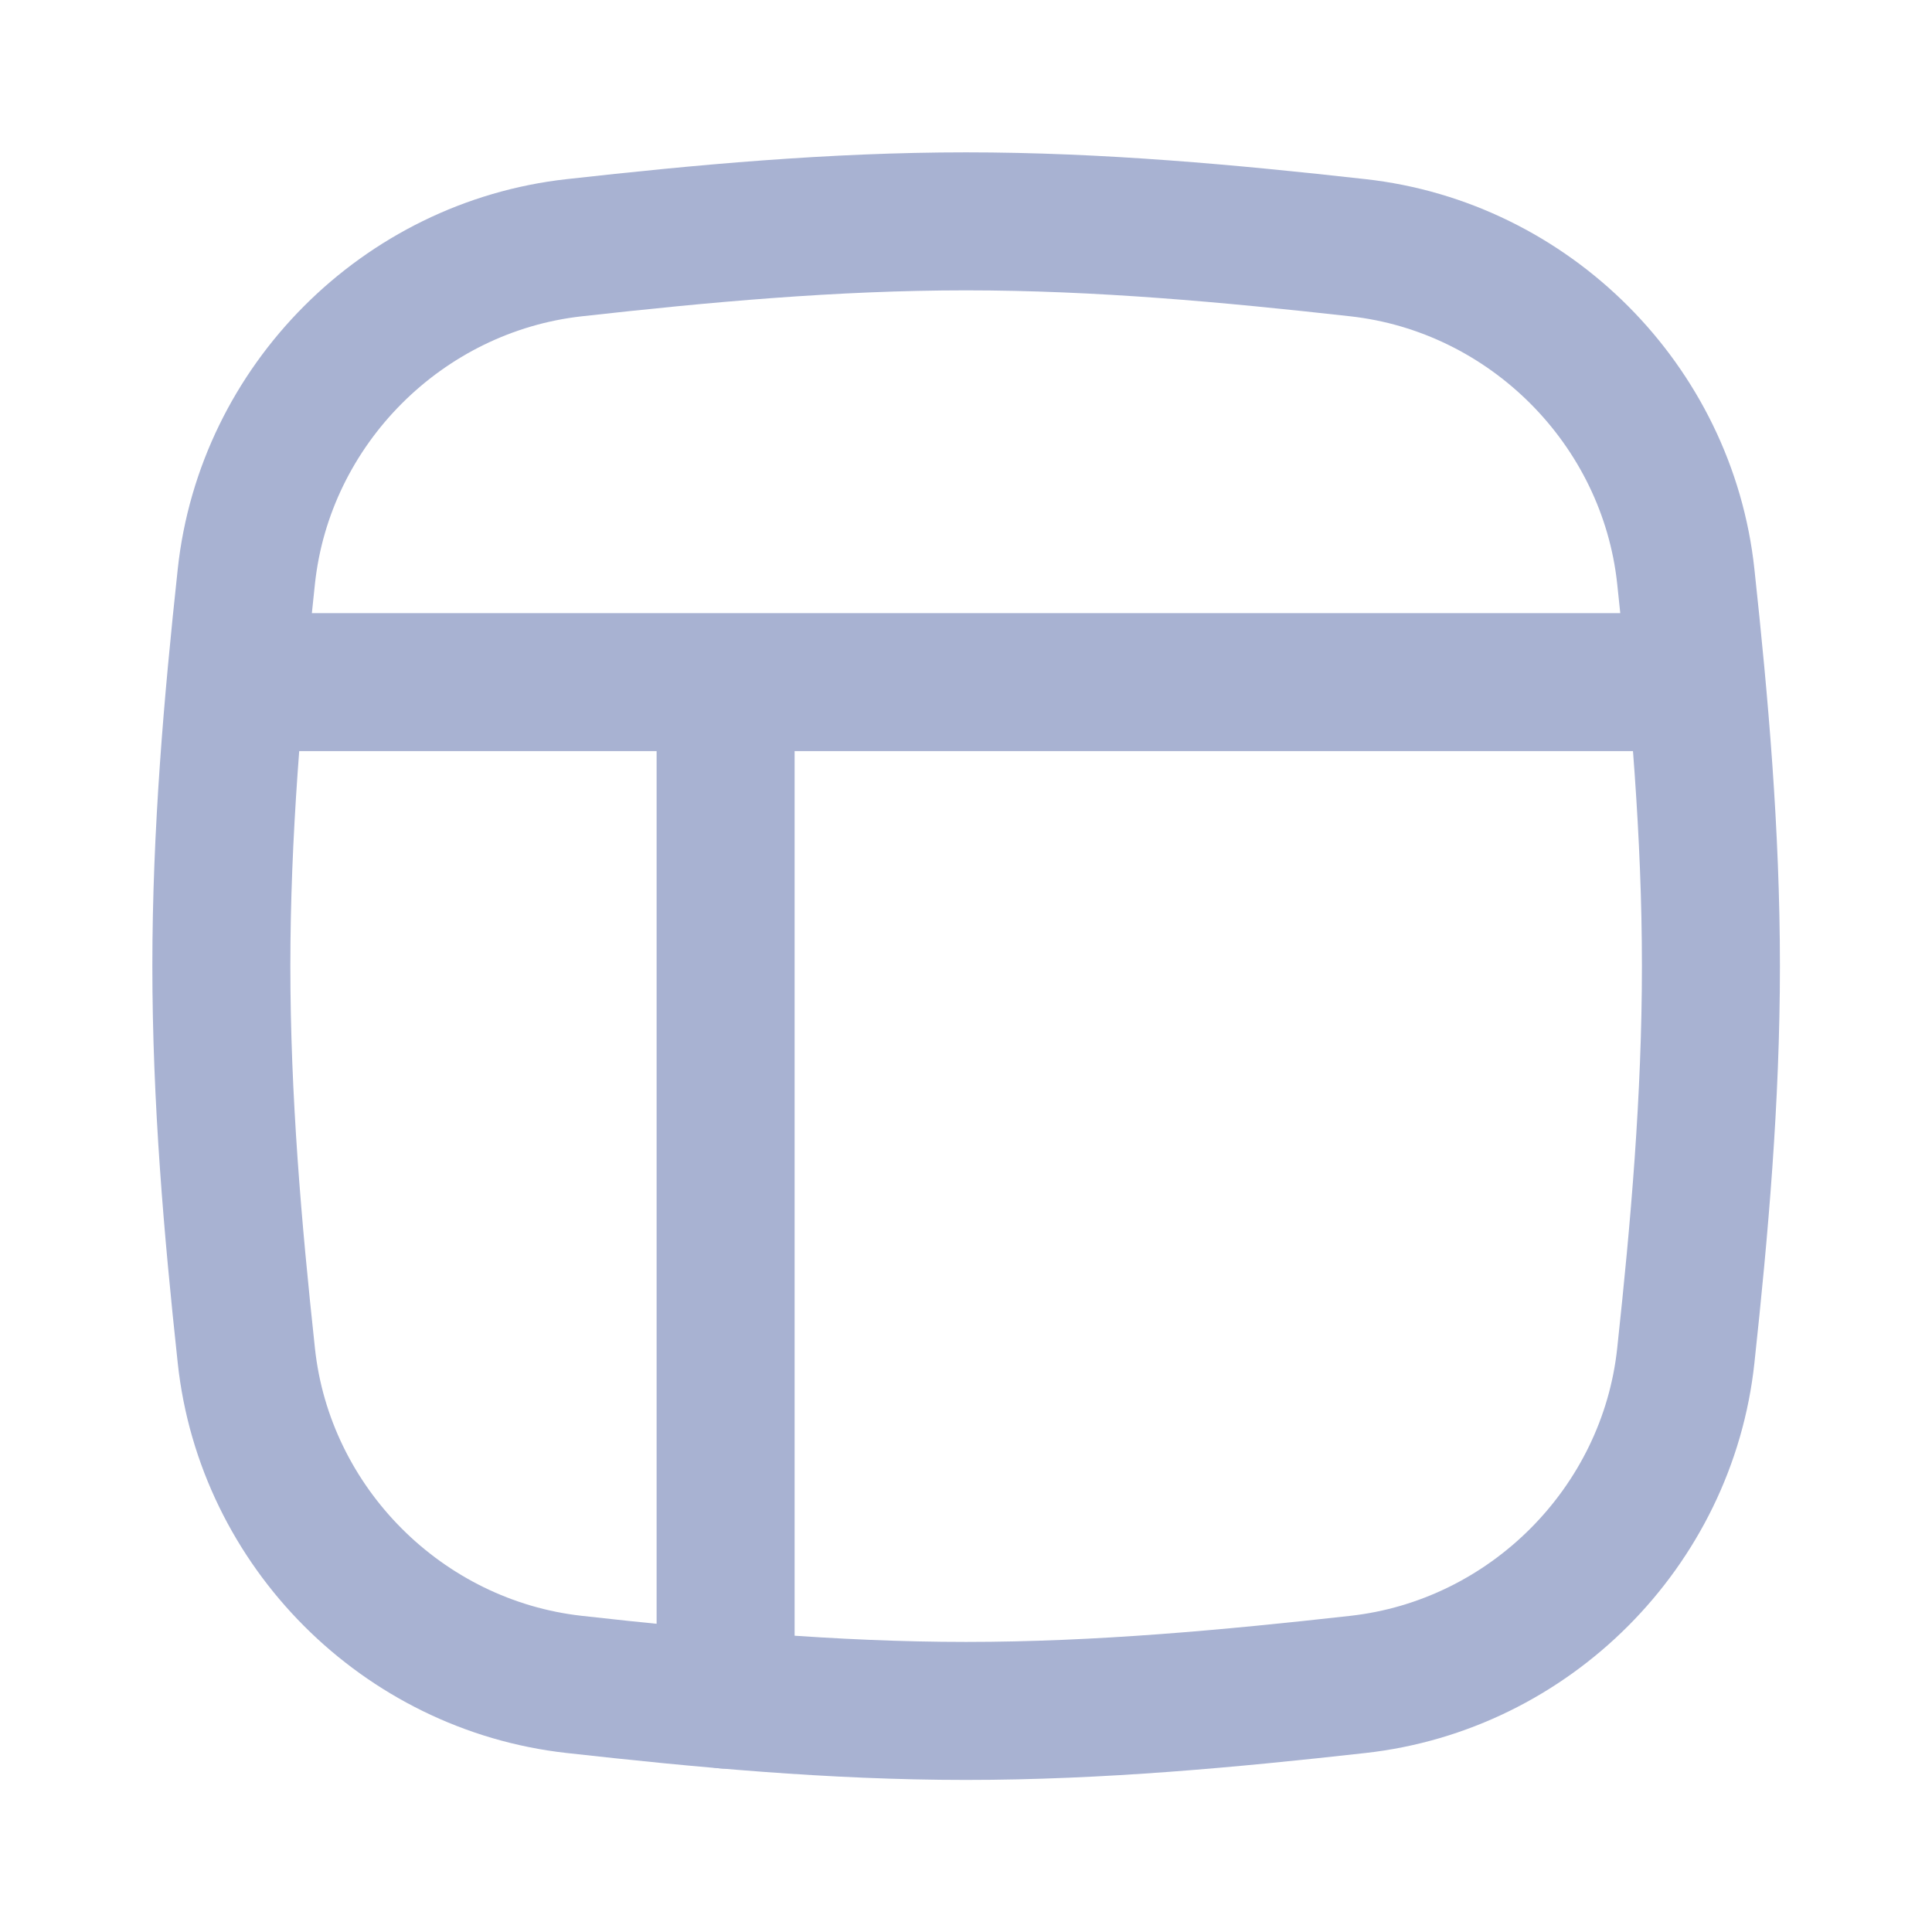
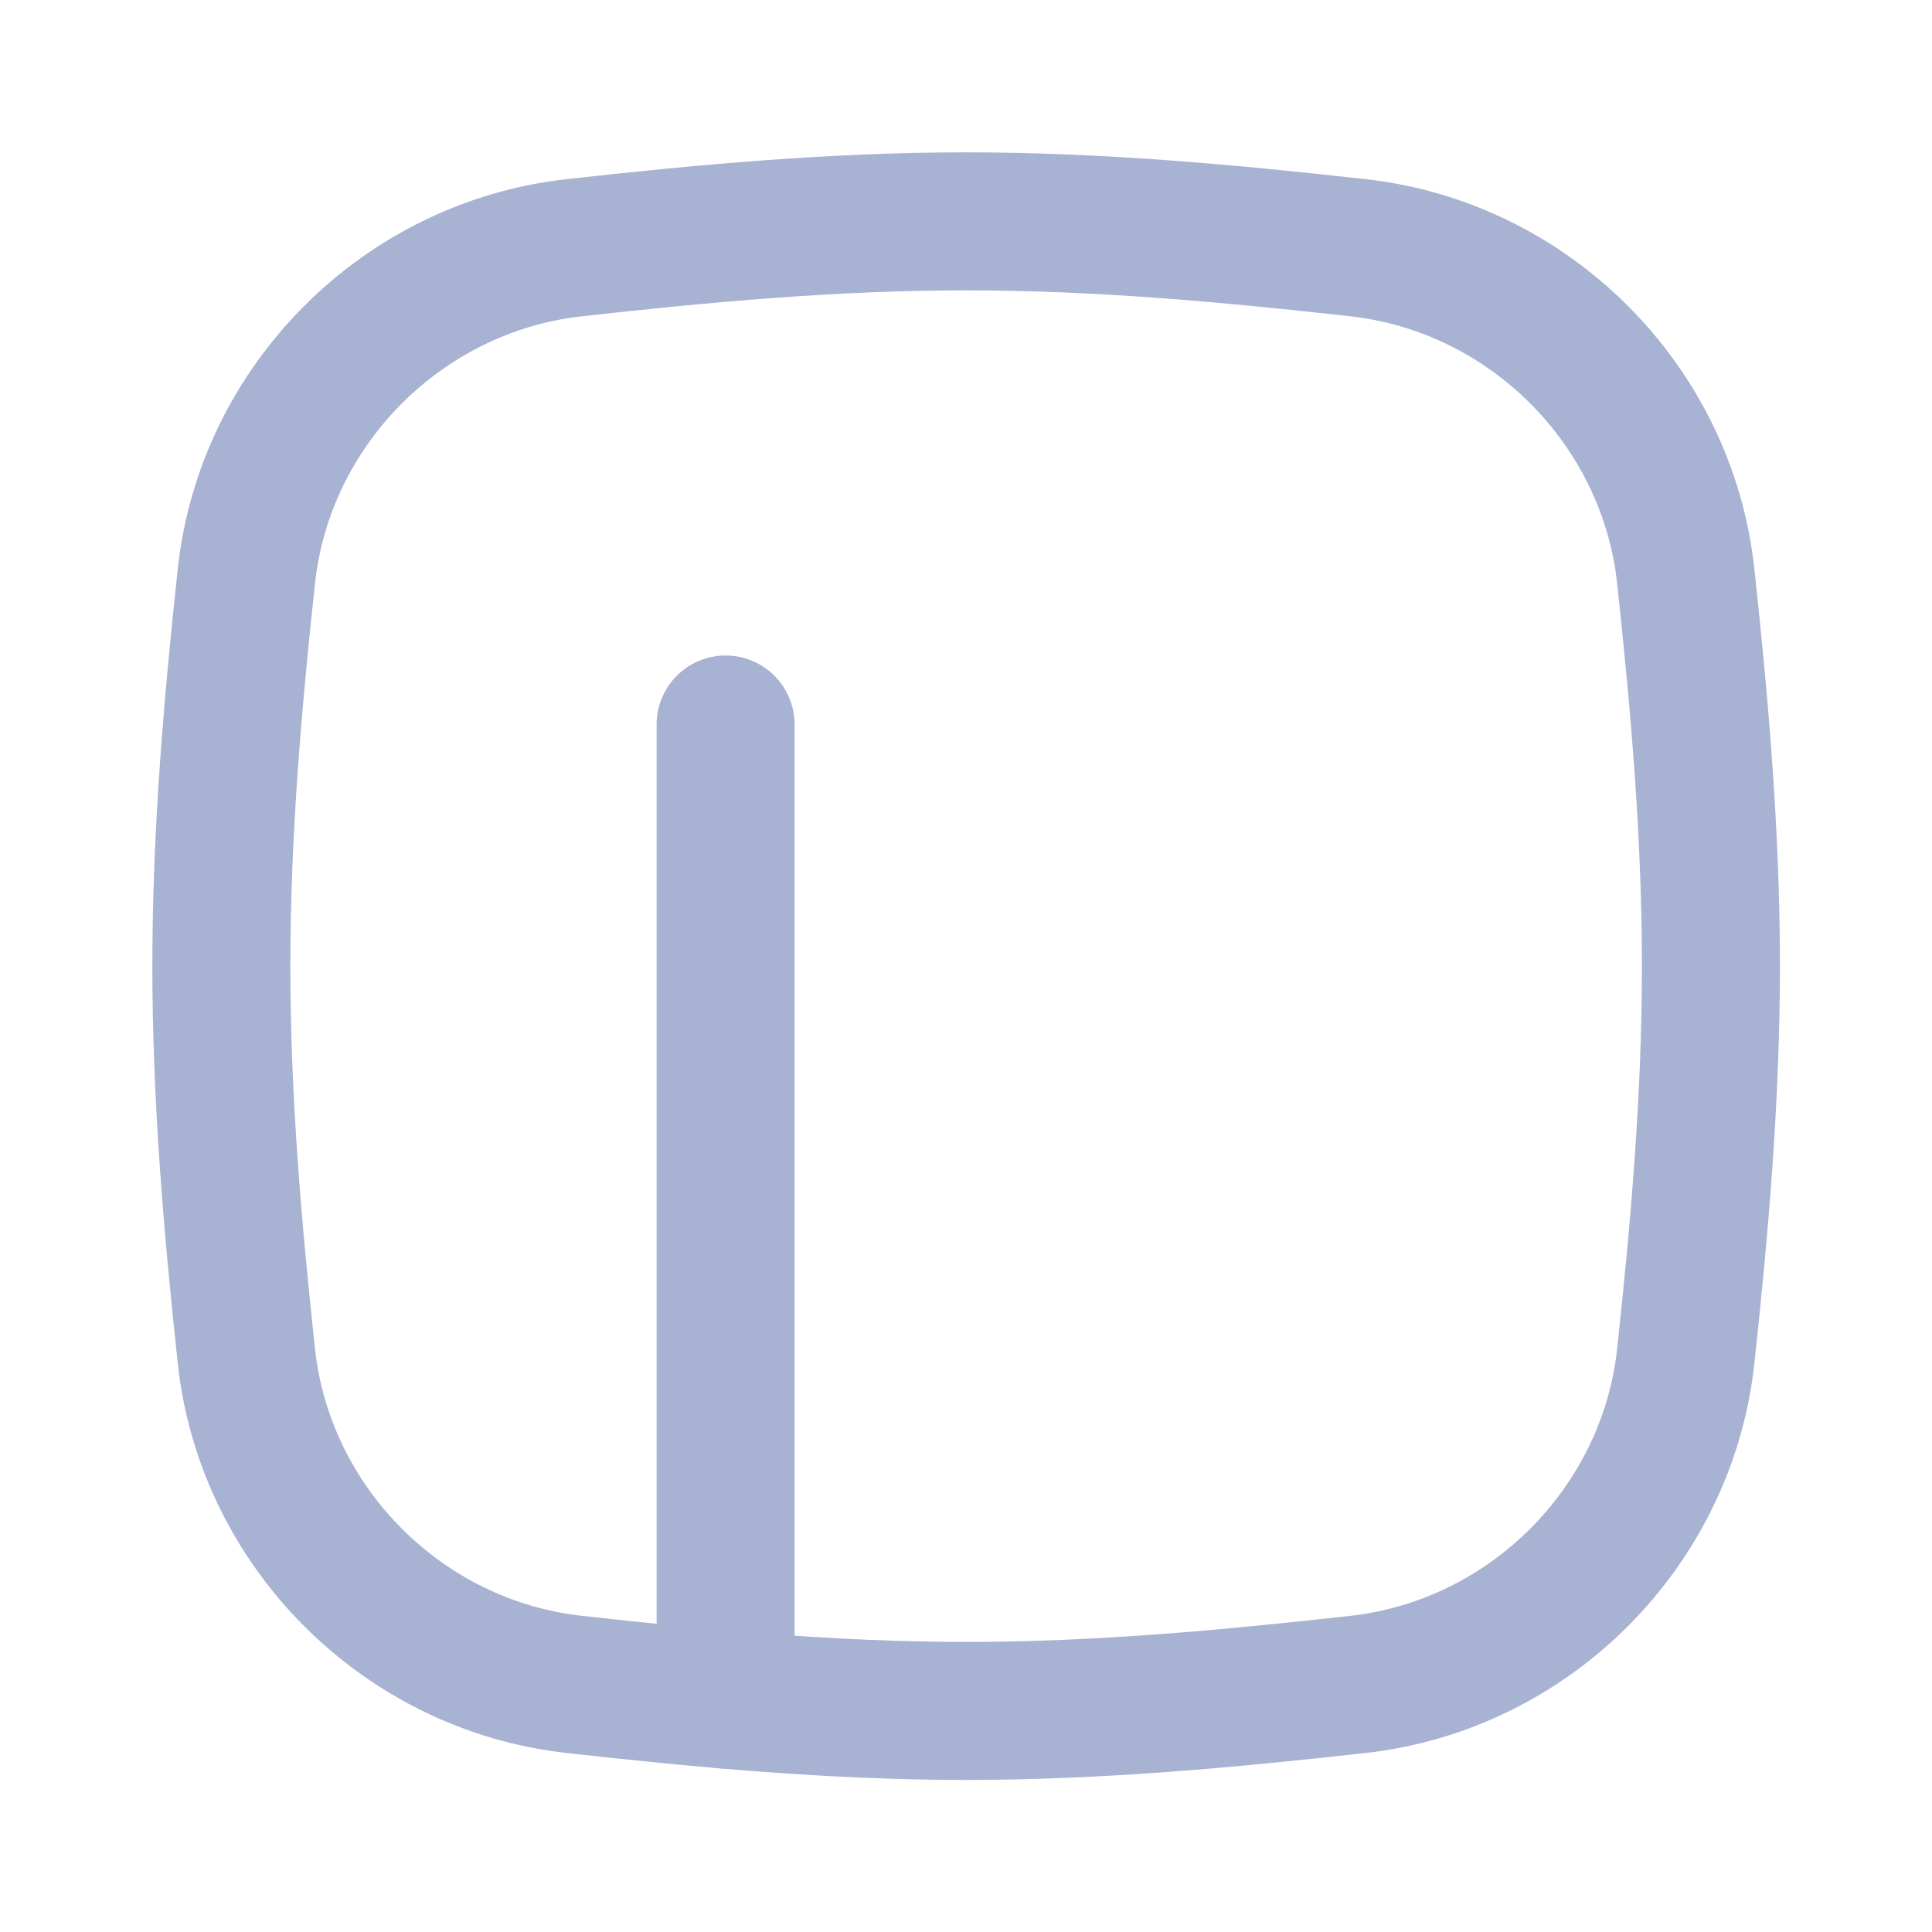
<svg xmlns="http://www.w3.org/2000/svg" width="14" height="14" viewBox="0 0 14 14" fill="none">
  <path d="M5.258 5.25L5.258 12.316" stroke="#A8B2D2" stroke-linecap="round" stroke-linejoin="round" />
-   <path d="M12.188 4.943L1.953 4.943" stroke="#A8B2D2" stroke-linecap="round" stroke-linejoin="round" />
  <path d="M1.785 9.823C1.918 11.067 2.918 12.068 4.162 12.206C5.085 12.309 6.034 12.398 7 12.398C7.967 12.398 8.916 12.309 9.839 12.206C11.083 12.068 12.083 11.067 12.216 9.823C12.315 8.905 12.398 7.962 12.398 7C12.398 6.039 12.315 5.096 12.216 4.178C12.083 2.934 11.083 1.933 9.839 1.795C8.916 1.692 7.967 1.604 7 1.604C6.034 1.604 5.085 1.692 4.162 1.795C2.918 1.933 1.918 2.934 1.785 4.178C1.686 5.096 1.604 6.039 1.604 7C1.604 7.962 1.686 8.905 1.785 9.823Z" stroke="#A8B2D2" stroke-linecap="round" stroke-linejoin="round" />
</svg>